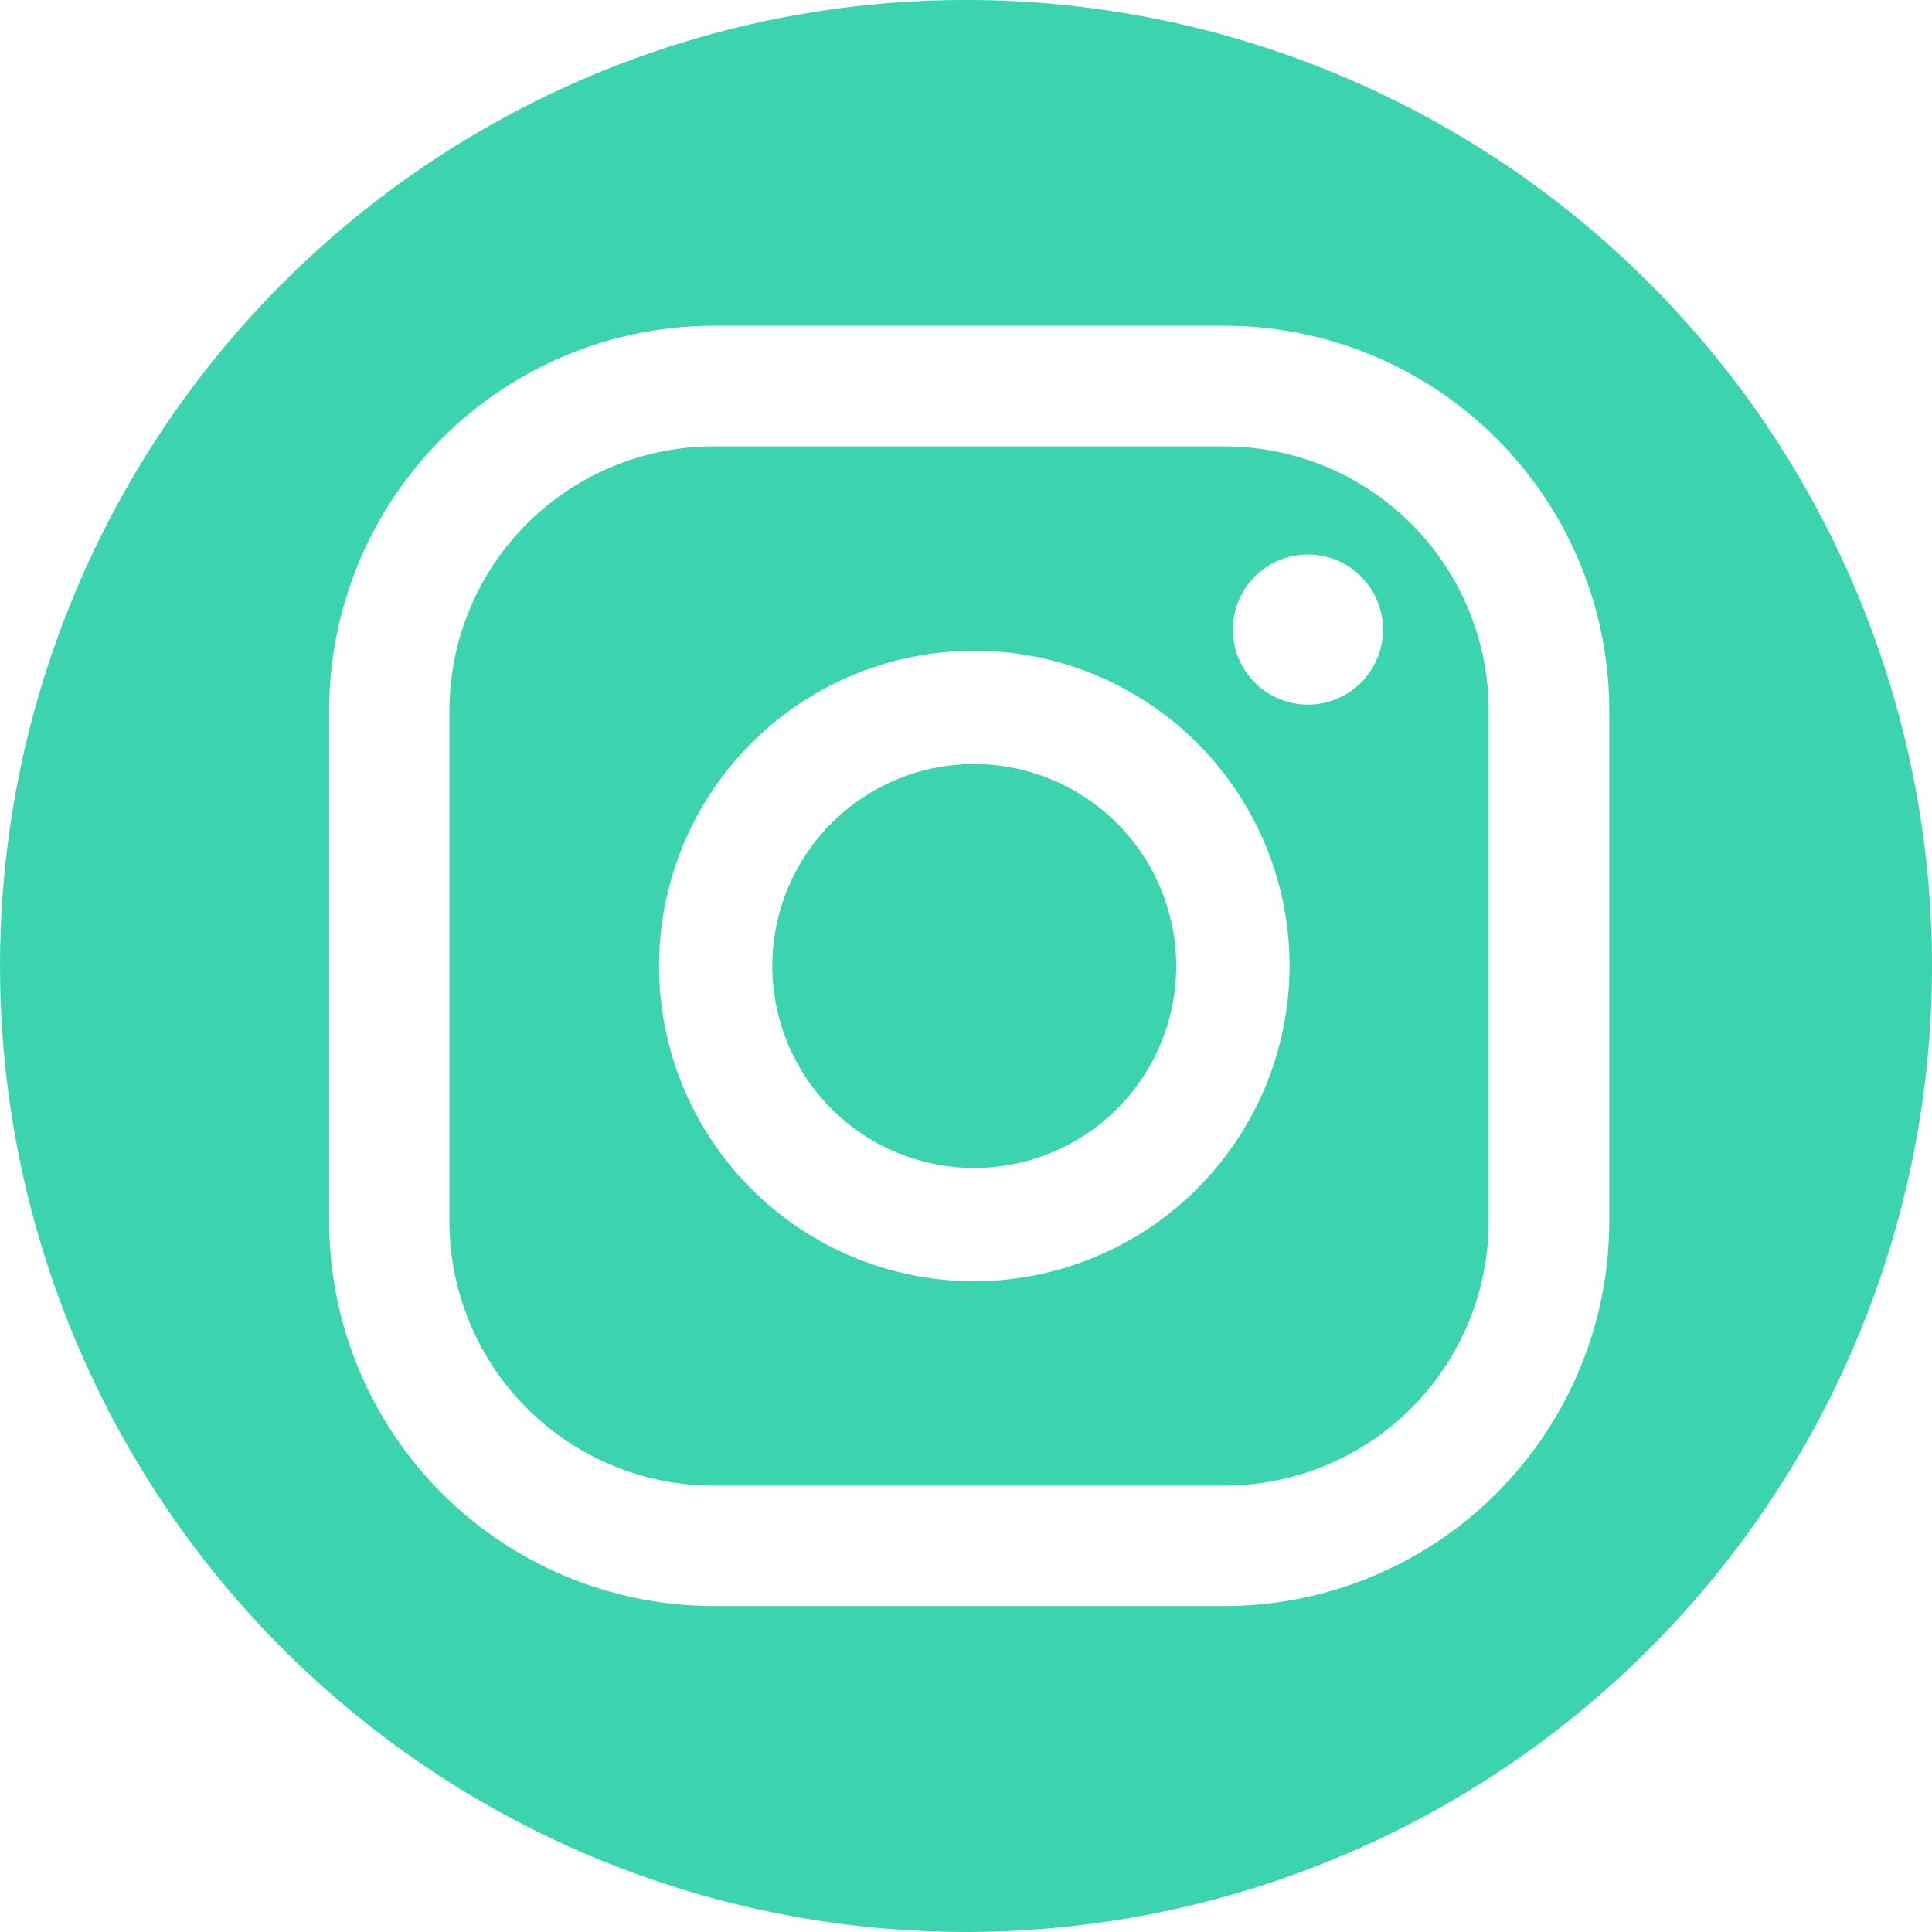
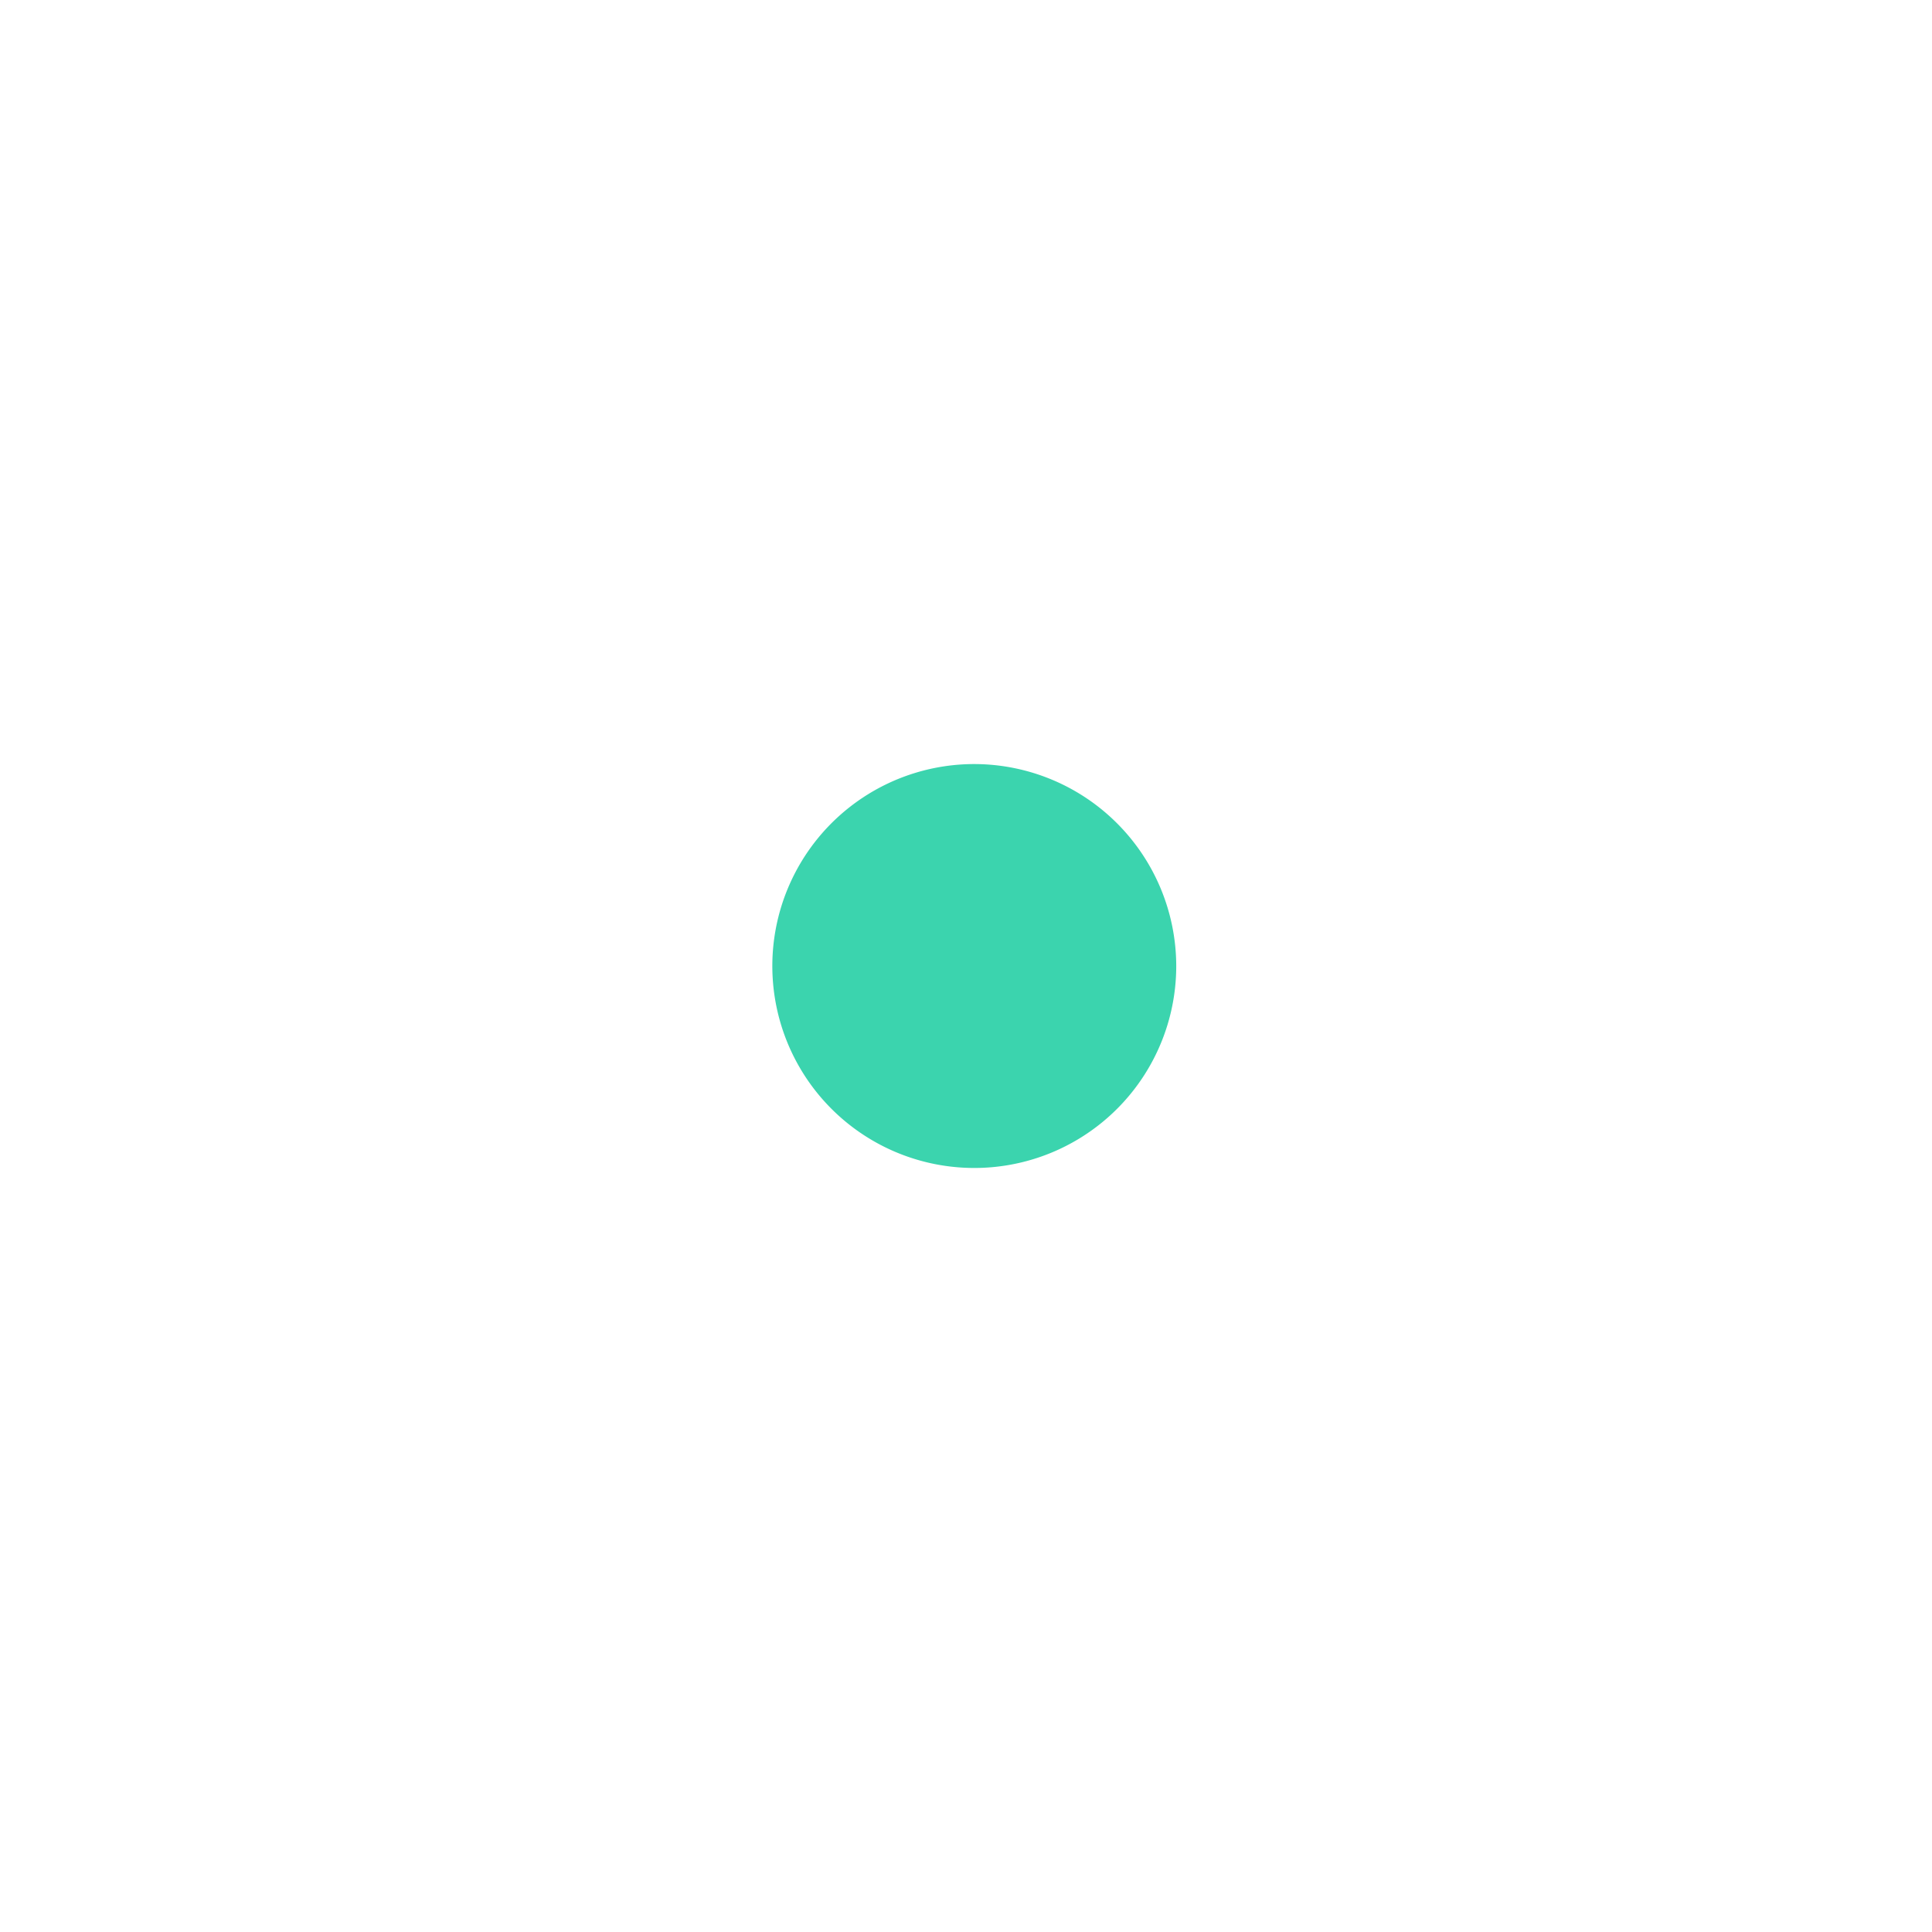
<svg xmlns="http://www.w3.org/2000/svg" width="49.555" height="49.555" viewBox="0 0 49.555 49.555">
  <g id="Grupo_175" data-name="Grupo 175" transform="translate(-1195.16 -6278.182)">
-     <path id="Trazado_774" data-name="Trazado 774" d="M1226.57,6289.632h-13.109a6.78,6.78,0,0,0-6.773,6.773v13.109a6.78,6.78,0,0,0,6.773,6.774h13.109a6.781,6.781,0,0,0,6.774-6.774V6296.4A6.781,6.781,0,0,0,1226.57,6289.632Zm-6.419,21.414a8.086,8.086,0,1,1,8.086-8.086A8.1,8.1,0,0,1,1220.151,6311.046Zm8.557-14.791a1.925,1.925,0,1,1,1.925-1.925A1.924,1.924,0,0,1,1228.708,6296.255Z" fill="#3bd4ae" />
    <path id="Trazado_775" data-name="Trazado 775" d="M1220.151,6297.78a5.18,5.18,0,1,0,5.179,5.18A5.186,5.186,0,0,0,1220.151,6297.78Z" fill="#3bd4ae" />
-     <path id="Trazado_776" data-name="Trazado 776" d="M1219.937,6278.182a24.777,24.777,0,1,0,24.778,24.778A24.778,24.778,0,0,0,1219.937,6278.182Zm16.5,31.332a9.874,9.874,0,0,1-9.863,9.862h-13.109a9.873,9.873,0,0,1-9.862-9.862V6296.4a9.873,9.873,0,0,1,9.862-9.862h13.109a9.874,9.874,0,0,1,9.863,9.862Z" fill="#3bd4ae" />
  </g>
</svg>